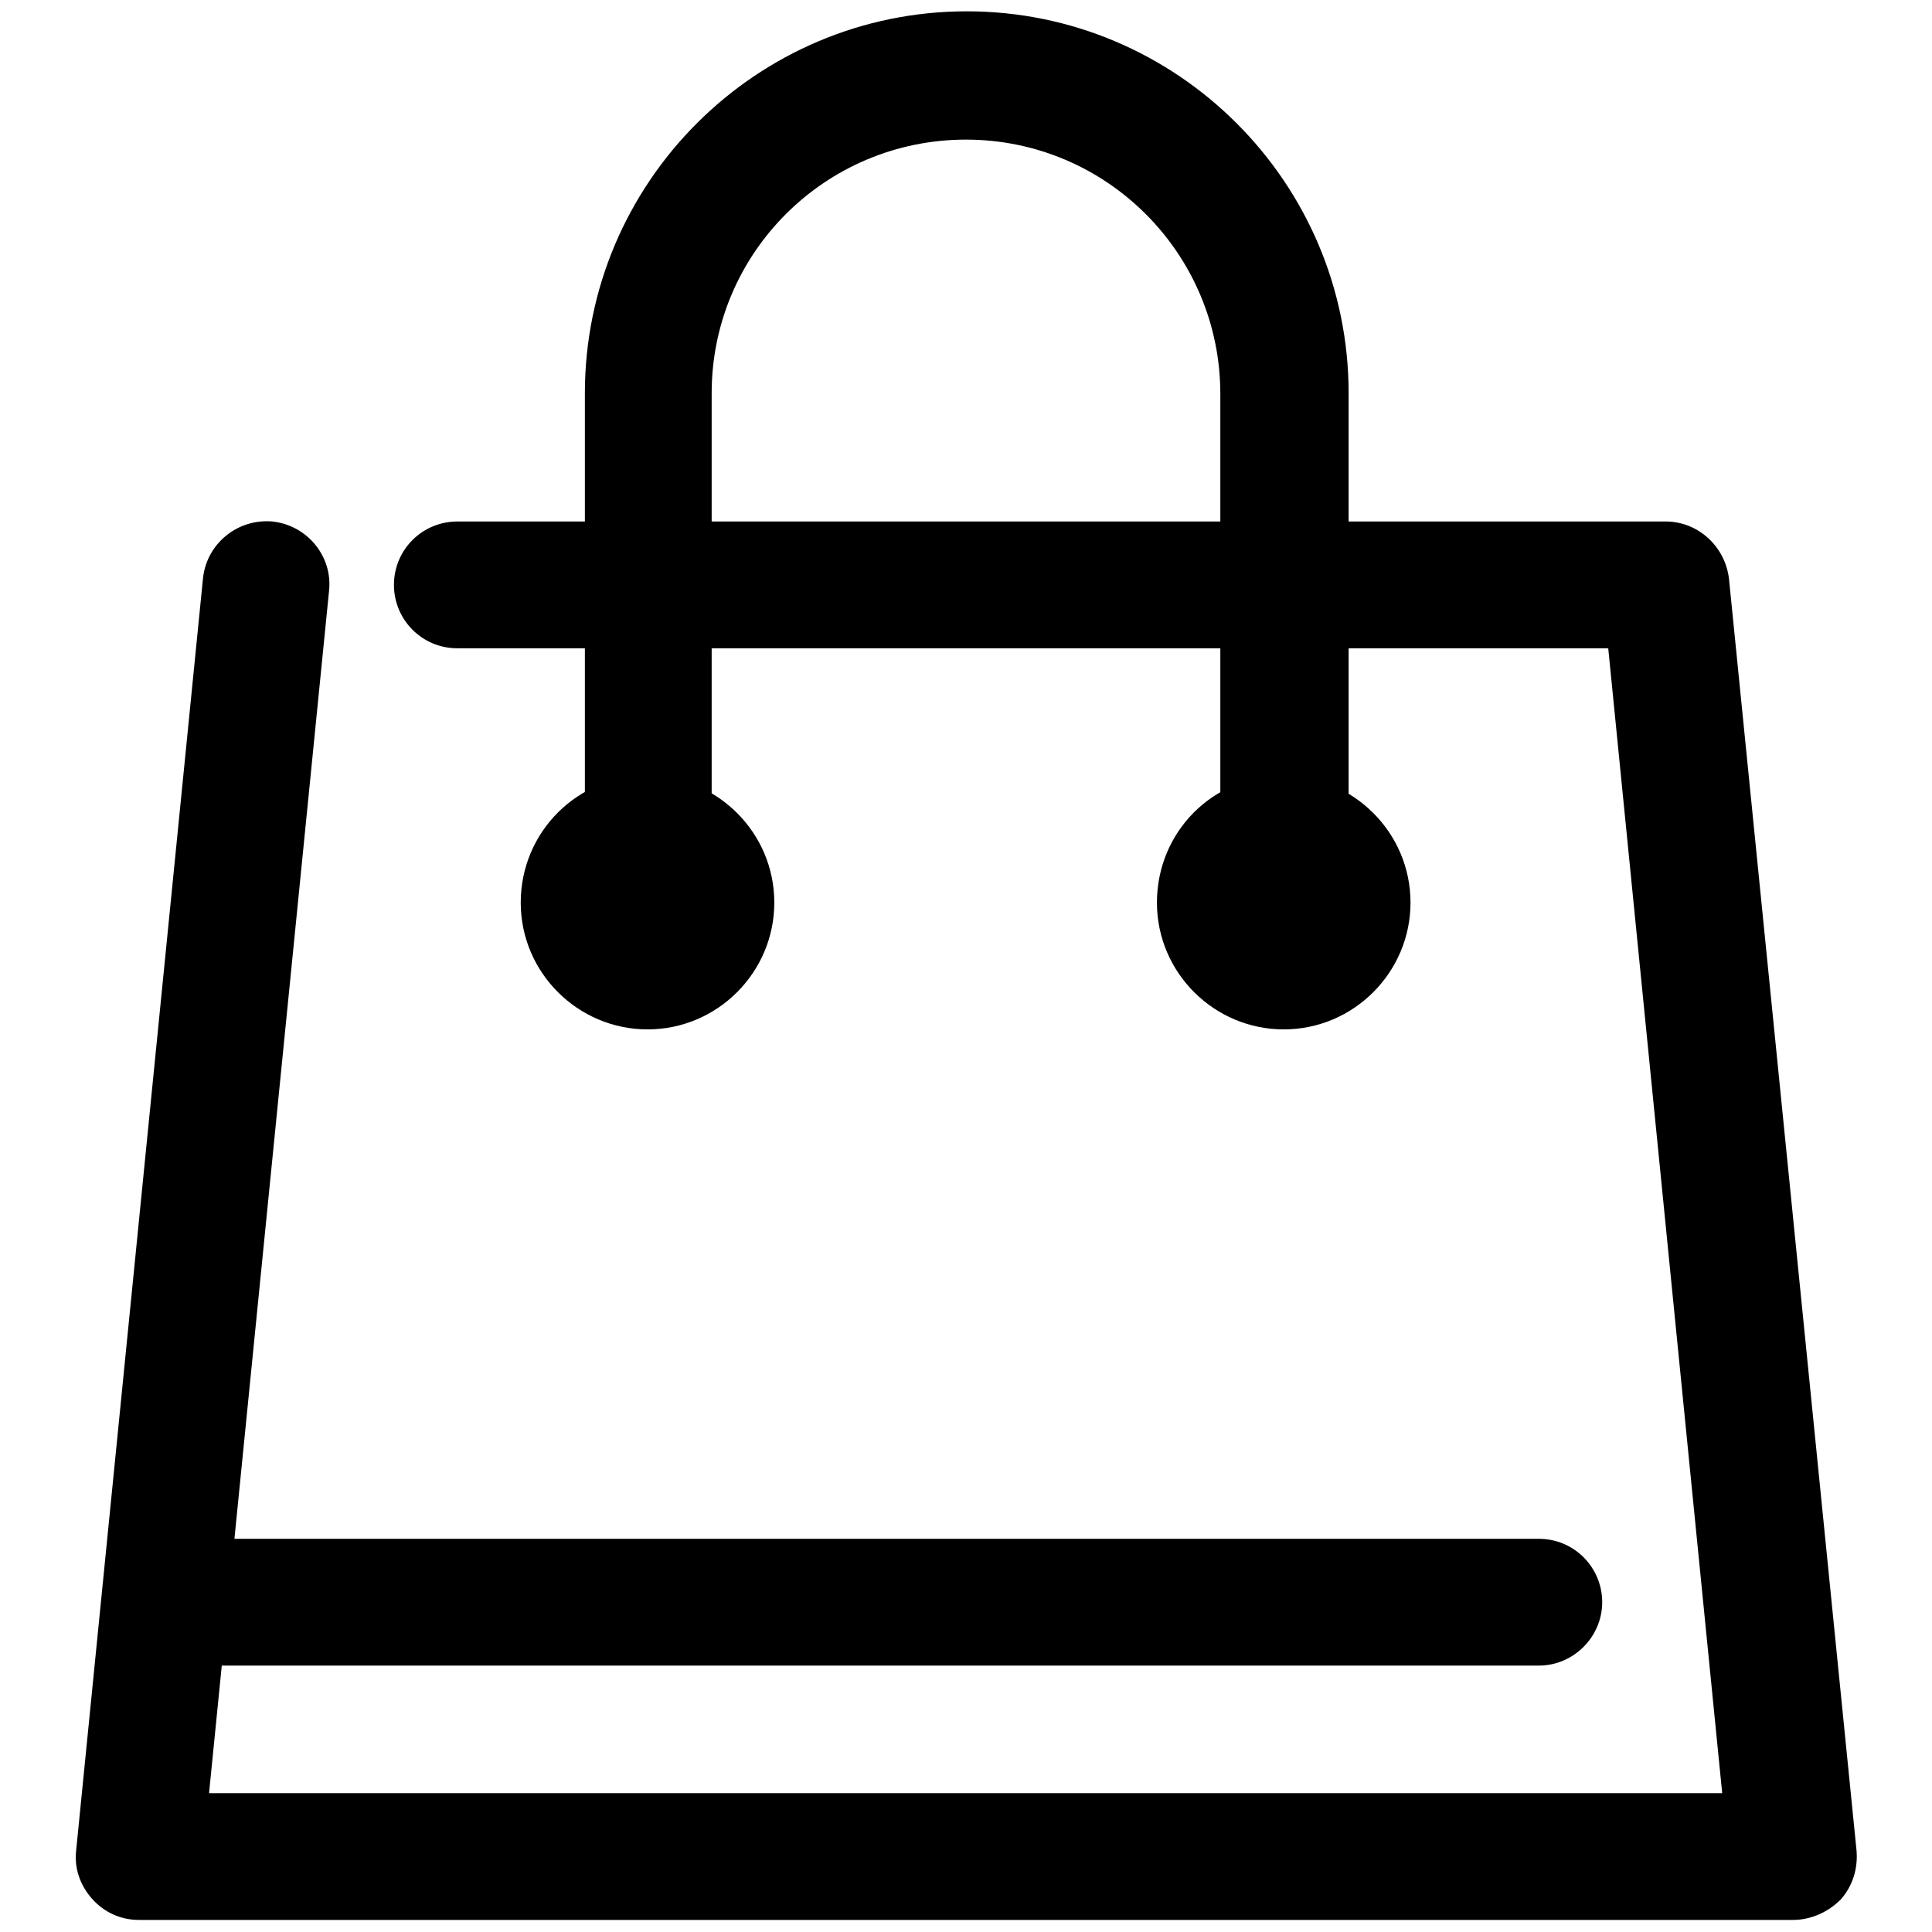
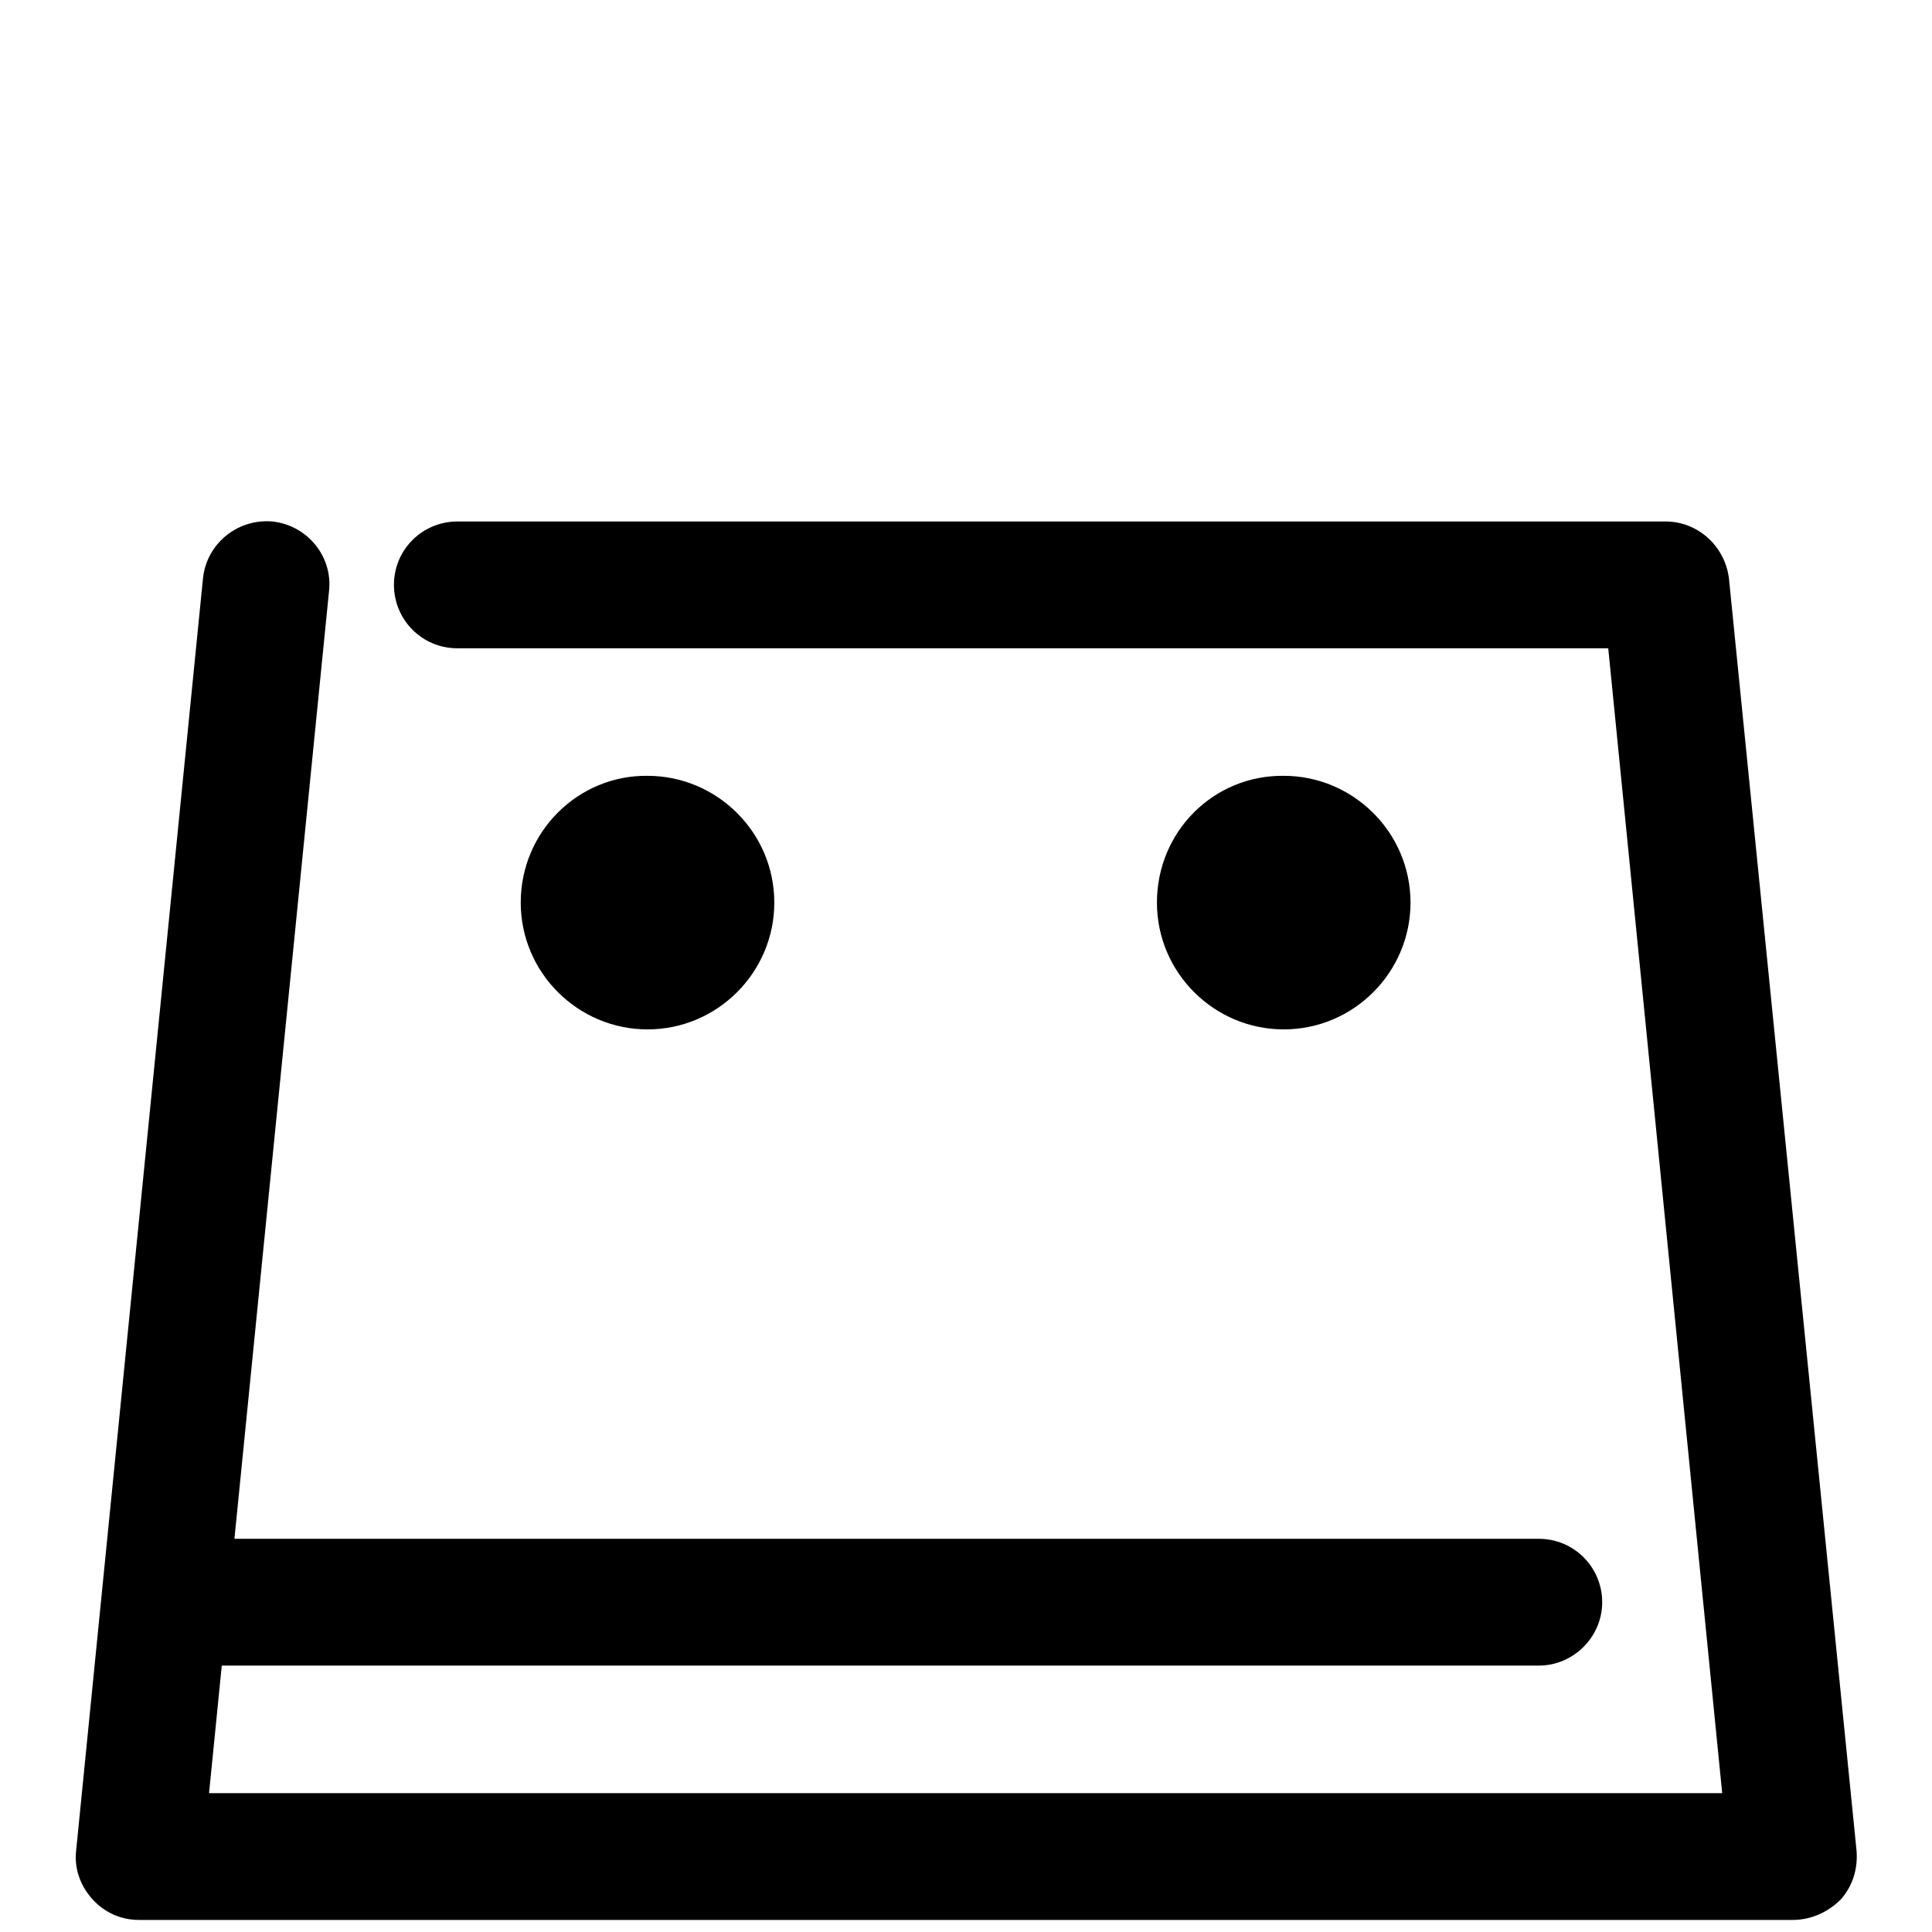
<svg xmlns="http://www.w3.org/2000/svg" version="1.1" x="0px" y="0px" viewBox="0 0 256 256" enable-background="new 0 0 256 256" xml:space="preserve">
  <g>
    <g>
      <path fill="#000000" d="M237.6,254.4H18.4c-2.4,0-4.6-1-6.2-2.8s-2.4-4.1-2.1-6.5L26.9,76.6c0.5-4.6,4.6-7.9,9.2-7.5c4.6,0.5,8,4.6,7.5,9.2L27.7,237.6h200.5L213.1,85.9H60.6c-4.7,0-8.4-3.8-8.4-8.4c0-4.7,3.8-8.4,8.4-8.4h160.1c4.3,0,7.9,3.3,8.4,7.6L246,245.2c0.2,2.4-0.5,4.7-2.1,6.5C242.2,253.4,239.9,254.4,237.6,254.4z" />
-       <path fill="#000000" d="M170.1,119.6c-4.7,0-8.4-3.8-8.4-8.4v-59c0-18.6-15.1-33.7-33.7-33.7S94.3,33.5,94.3,52.1v59c0,4.7-3.8,8.4-8.4,8.4c-4.7,0-8.4-3.8-8.4-8.4v-59c0-27.9,22.7-50.6,50.6-50.6c27.9,0,50.6,22.7,50.6,50.6v59C178.6,115.8,174.8,119.6,170.1,119.6z" />
      <path fill="#000000" d="M69,119.6c0,9.3,7.6,16.8,16.8,16.8c9.3,0,16.8-7.6,16.8-16.8c0-9.3-7.6-16.8-16.8-16.8C76.6,102.7,69,110.2,69,119.6z" />
      <path fill="#000000" d="M153.3,119.6c0,9.3,7.6,16.8,16.8,16.8c9.3,0,16.8-7.6,16.8-16.8c0-9.3-7.6-16.8-16.8-16.8C160.8,102.7,153.3,110.2,153.3,119.6z" />
      <path fill="#000000" d="M203.9,220.7h-177c-4.7,0-8.4-3.8-8.4-8.4c0-4.7,3.8-8.4,8.4-8.4h177c4.7,0,8.4,3.8,8.4,8.4C212.3,216.9,208.5,220.7,203.9,220.7z" />
    </g>
  </g>
</svg>